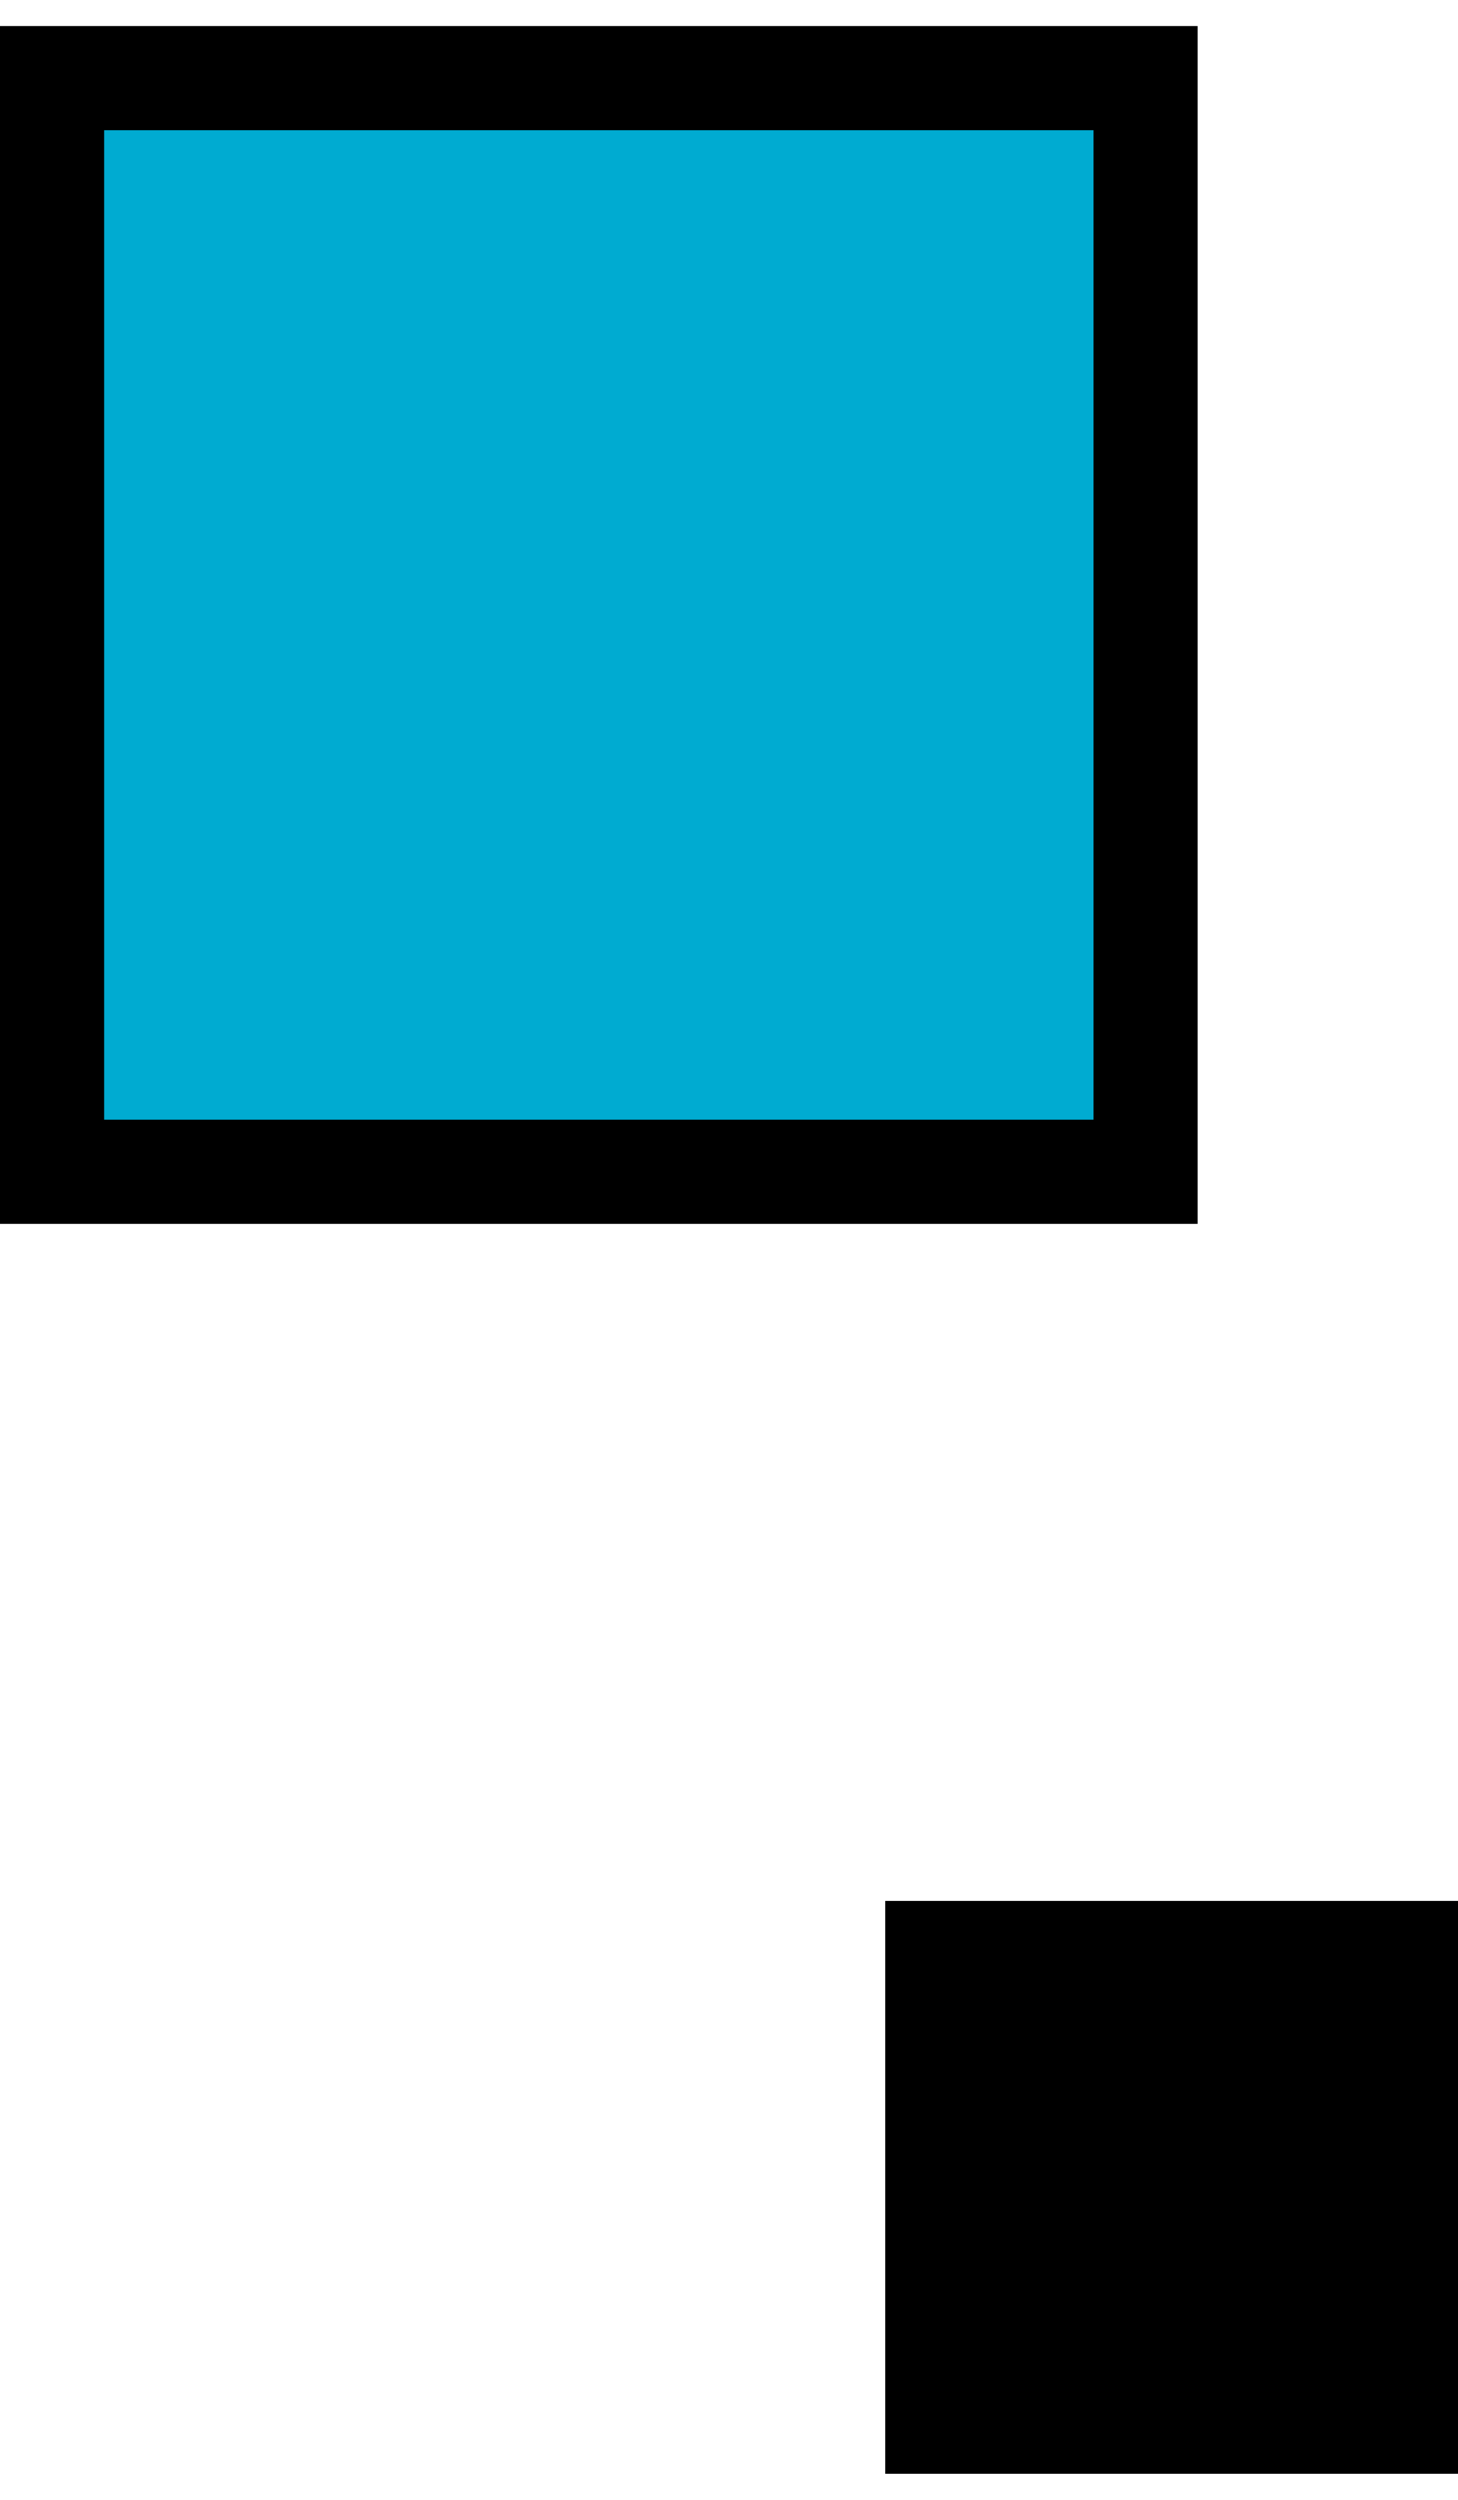
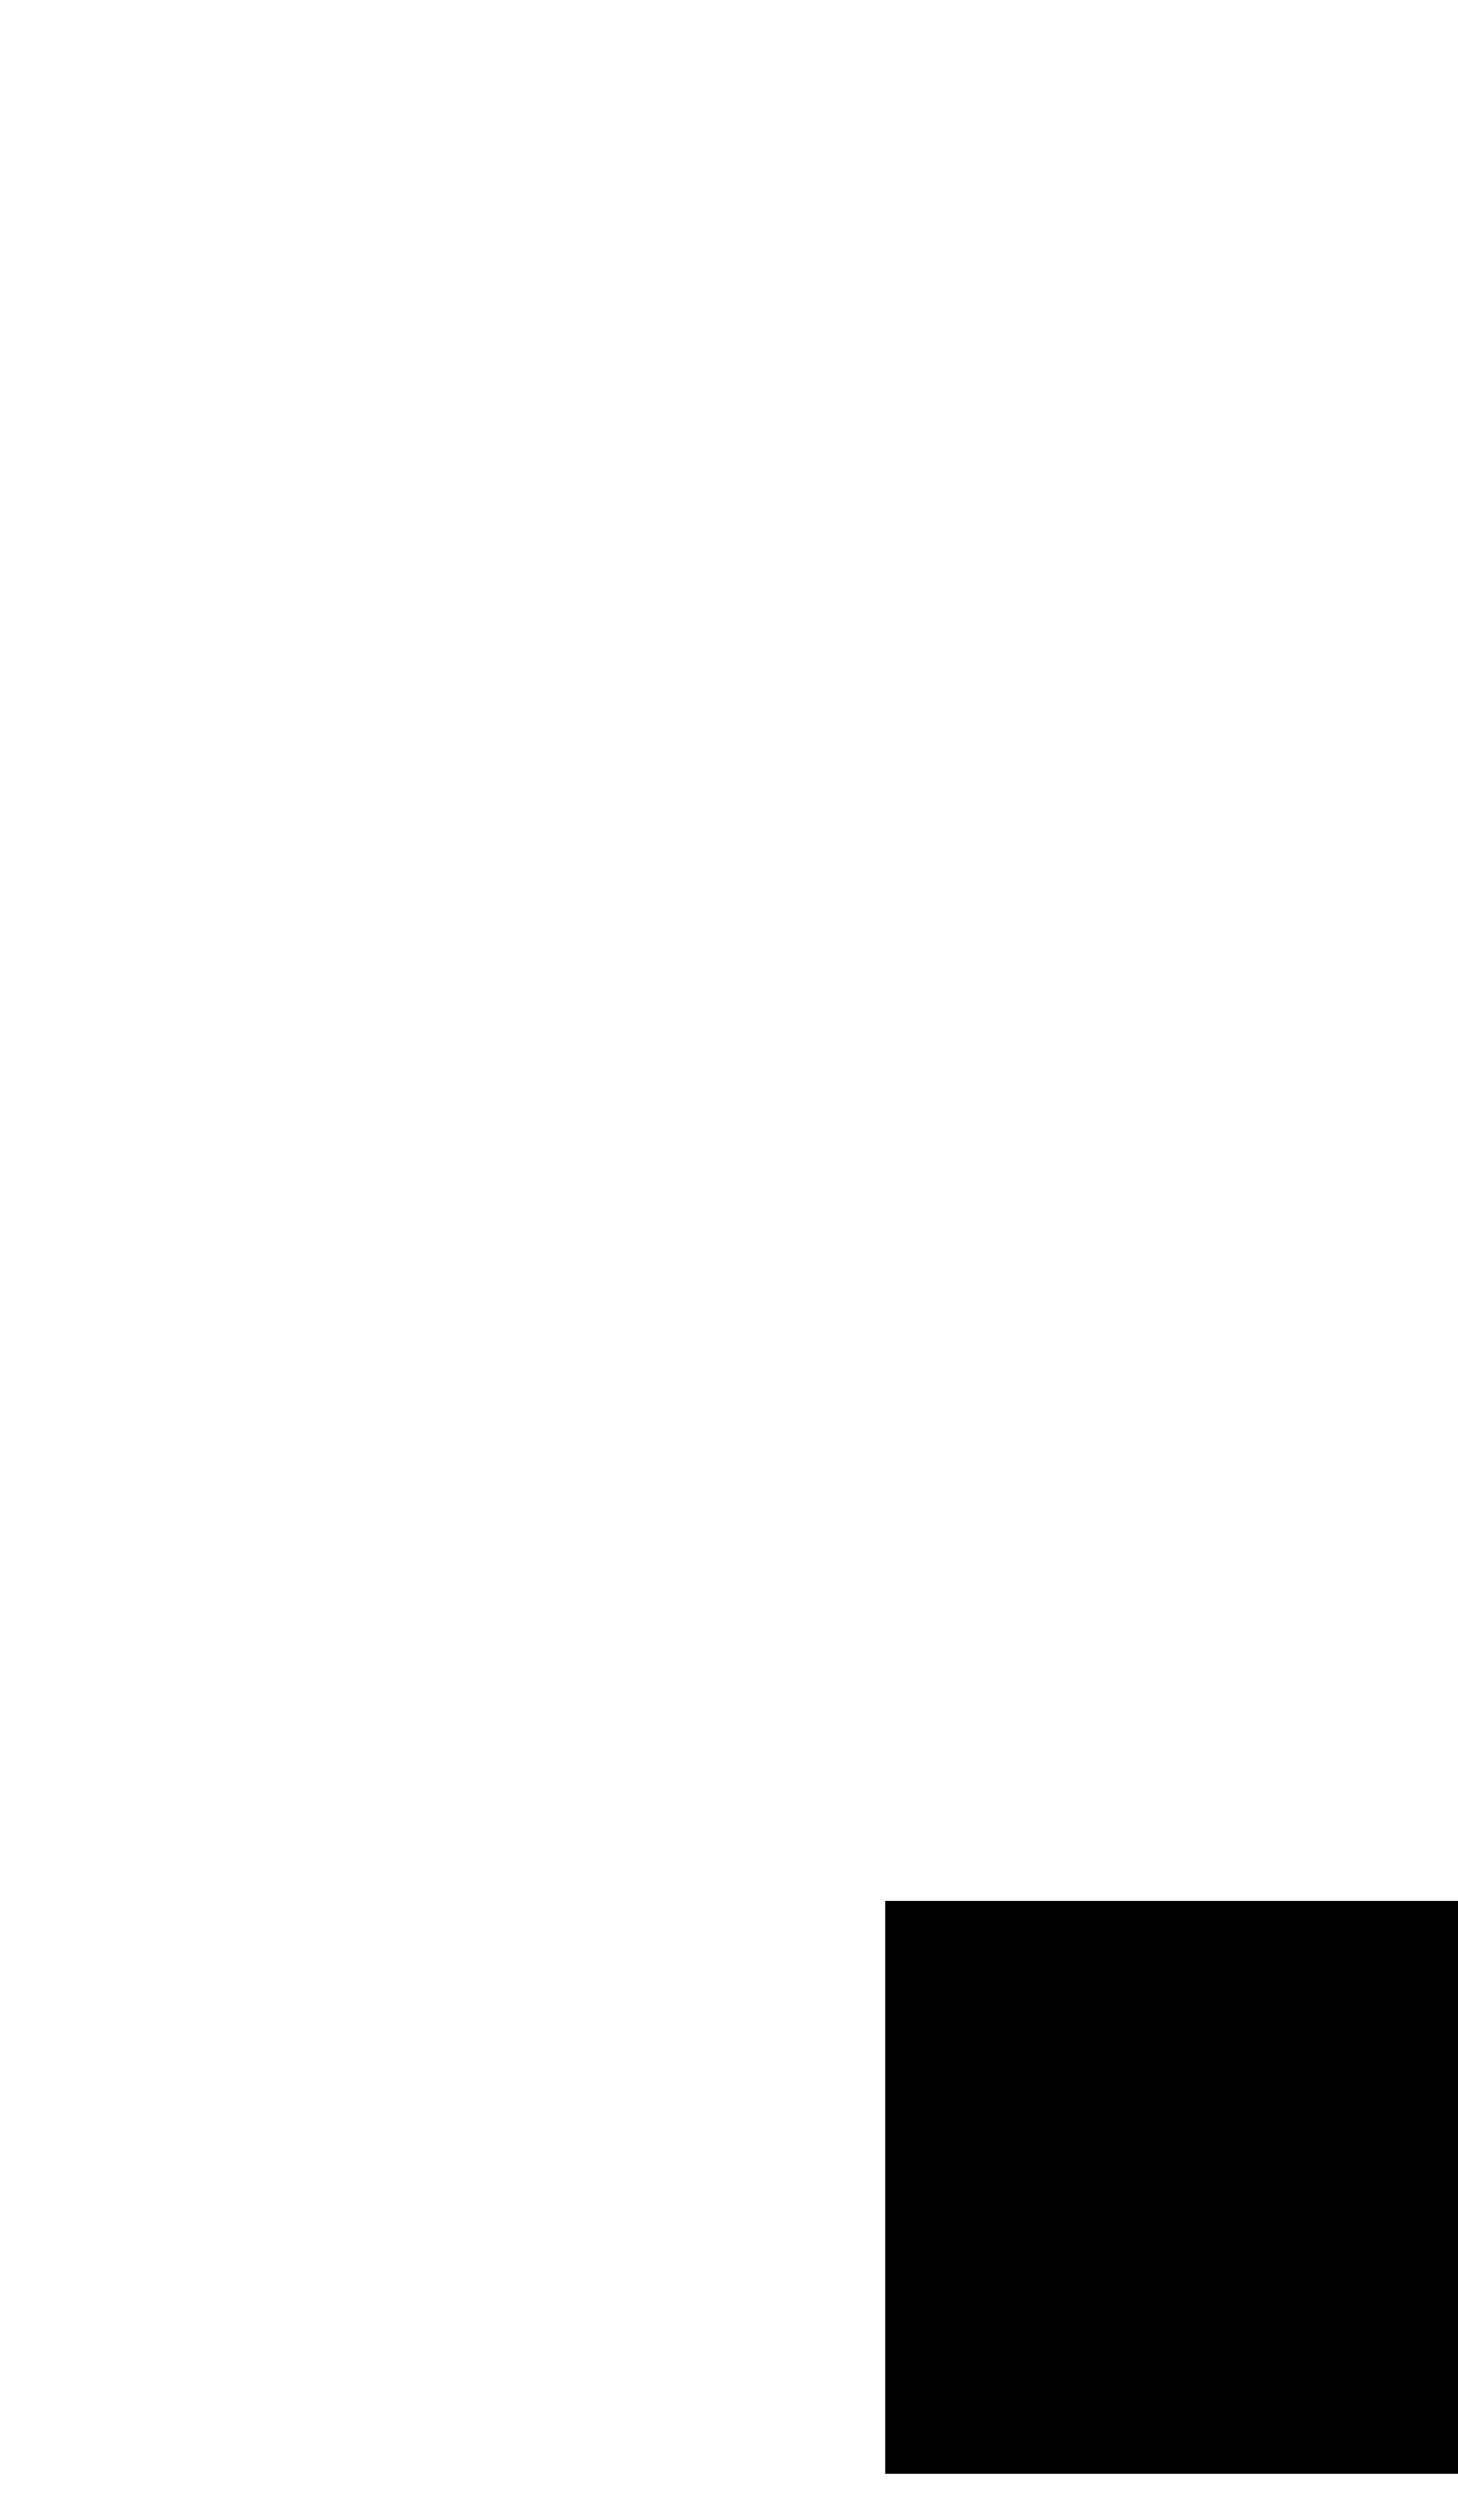
<svg xmlns="http://www.w3.org/2000/svg" width="28" height="48" viewBox="0 0 28 48" fill="none">
  <rect x="17" y="36.5" width="11" height="11" fill="black" />
-   <rect x="1" y="1.5" width="21" height="21" fill="#00ABD1" stroke="black" stroke-width="2" />
</svg>